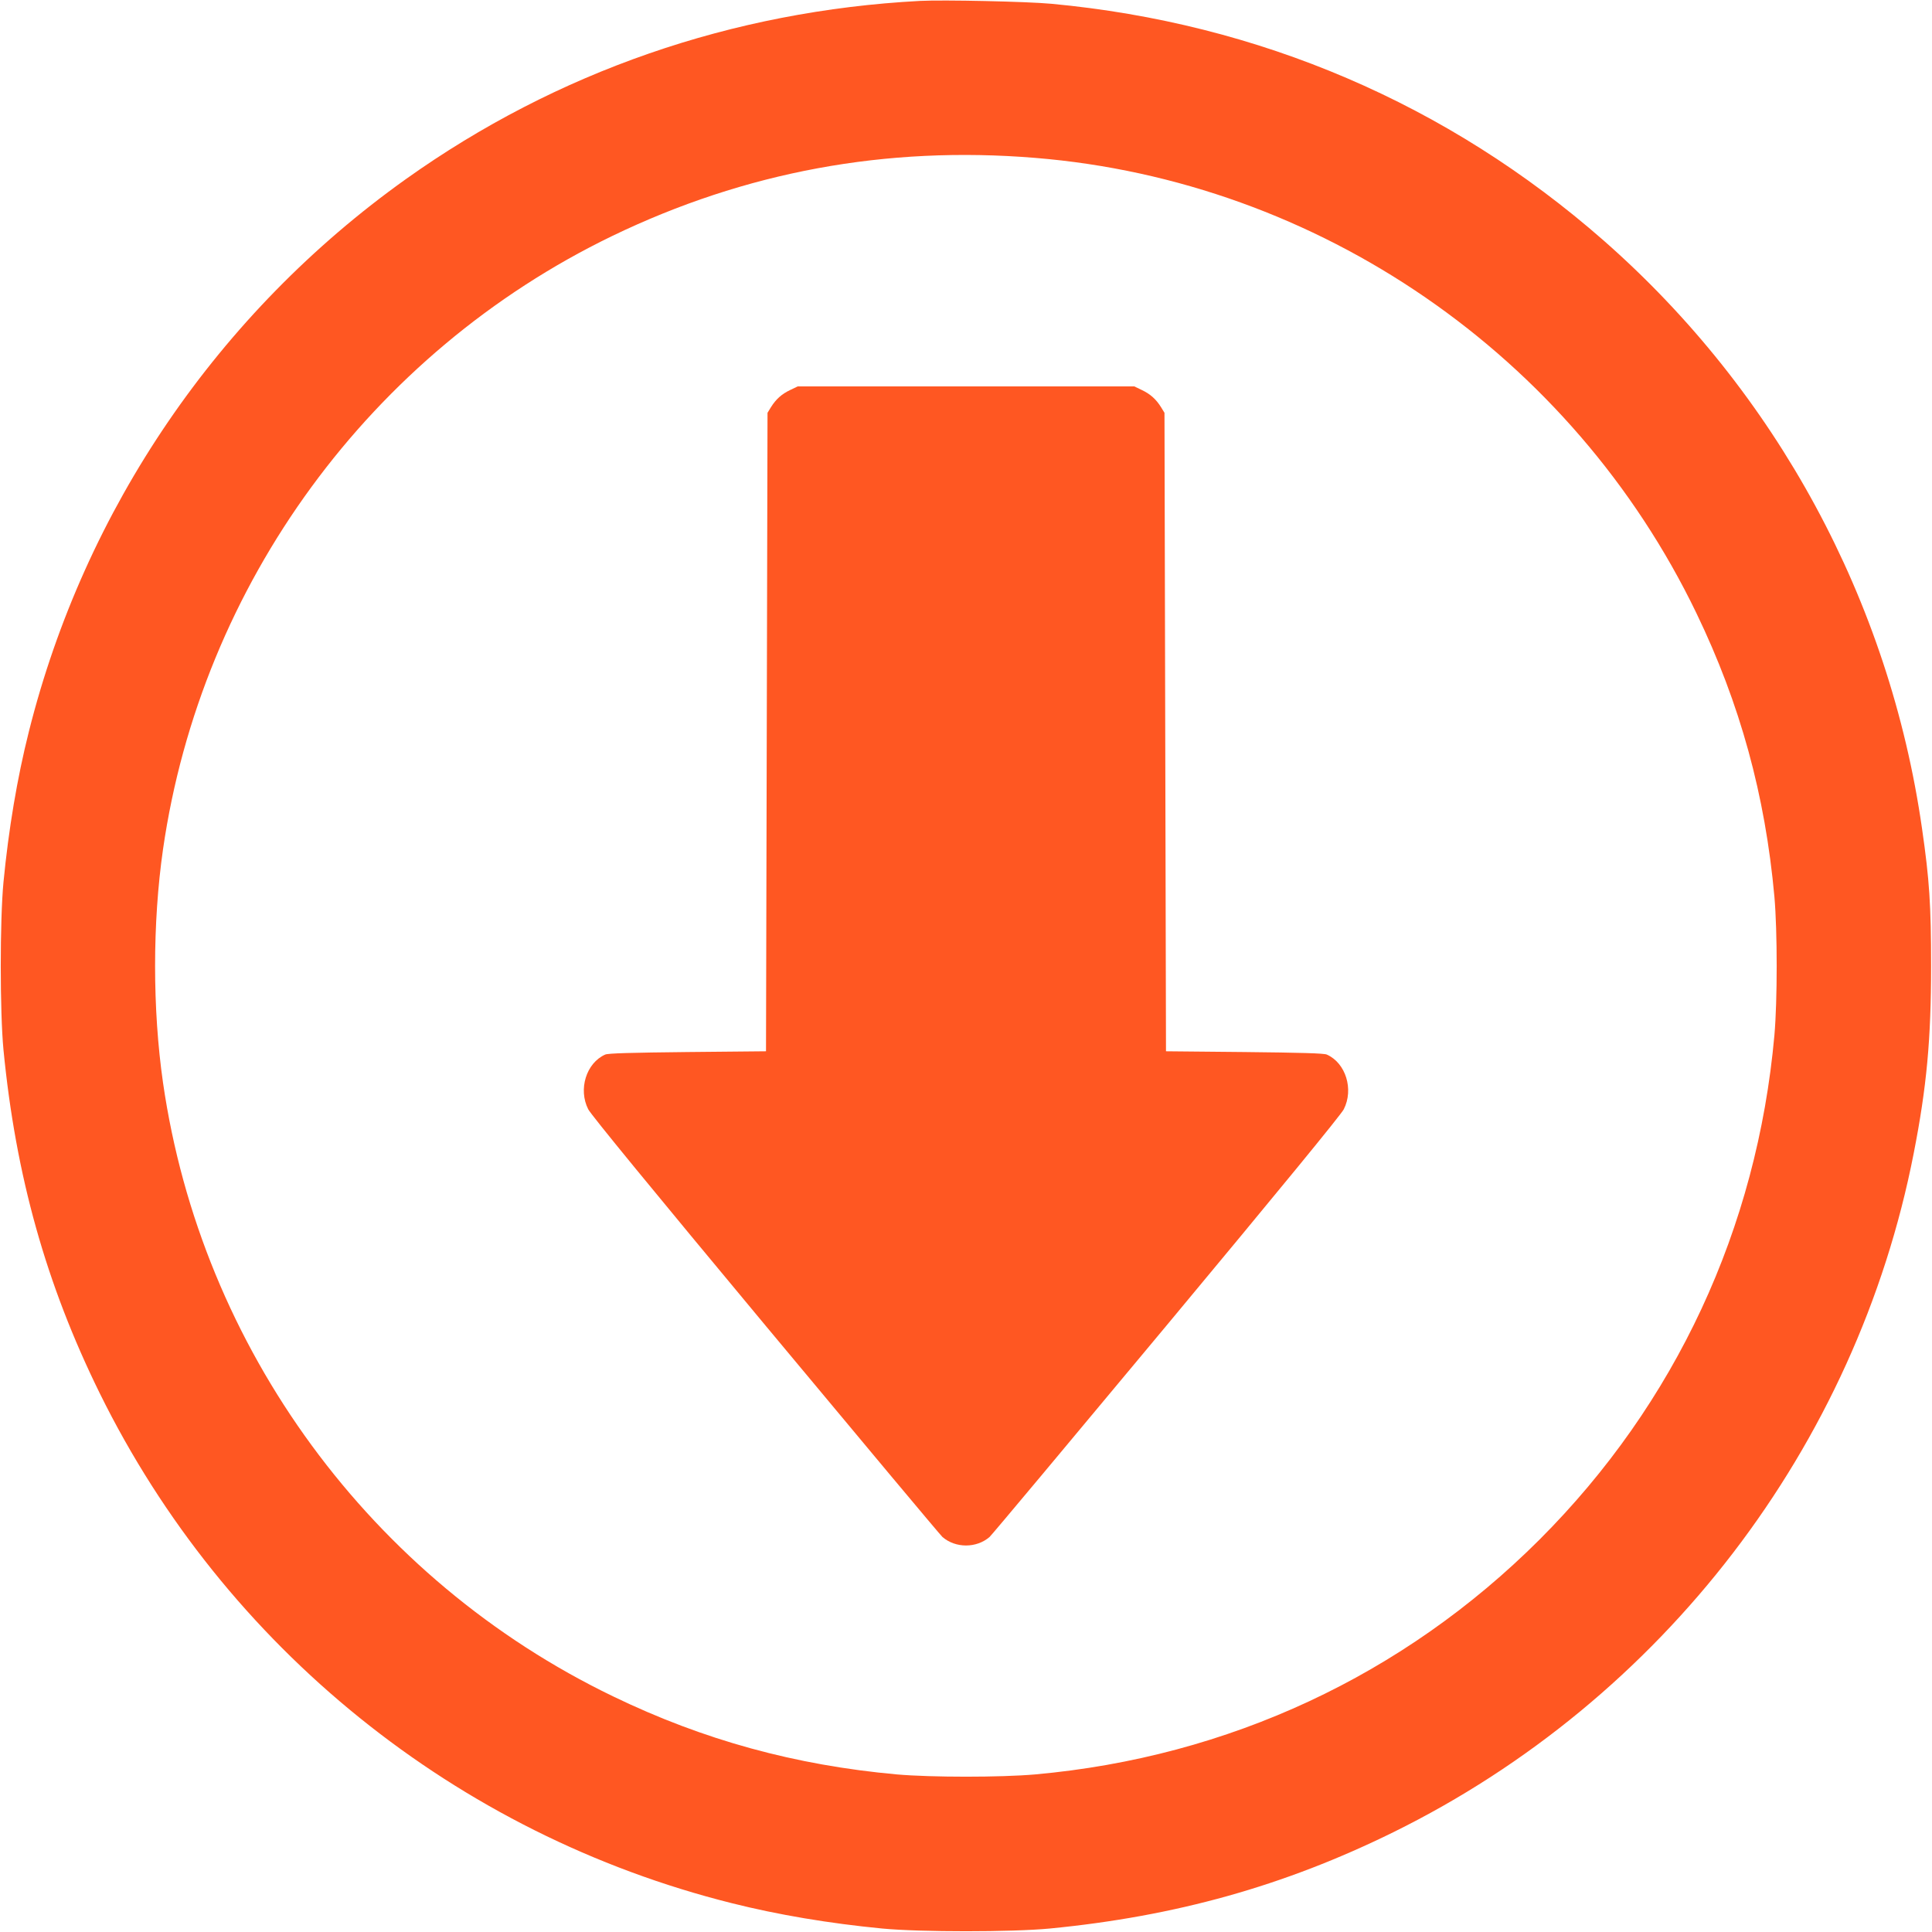
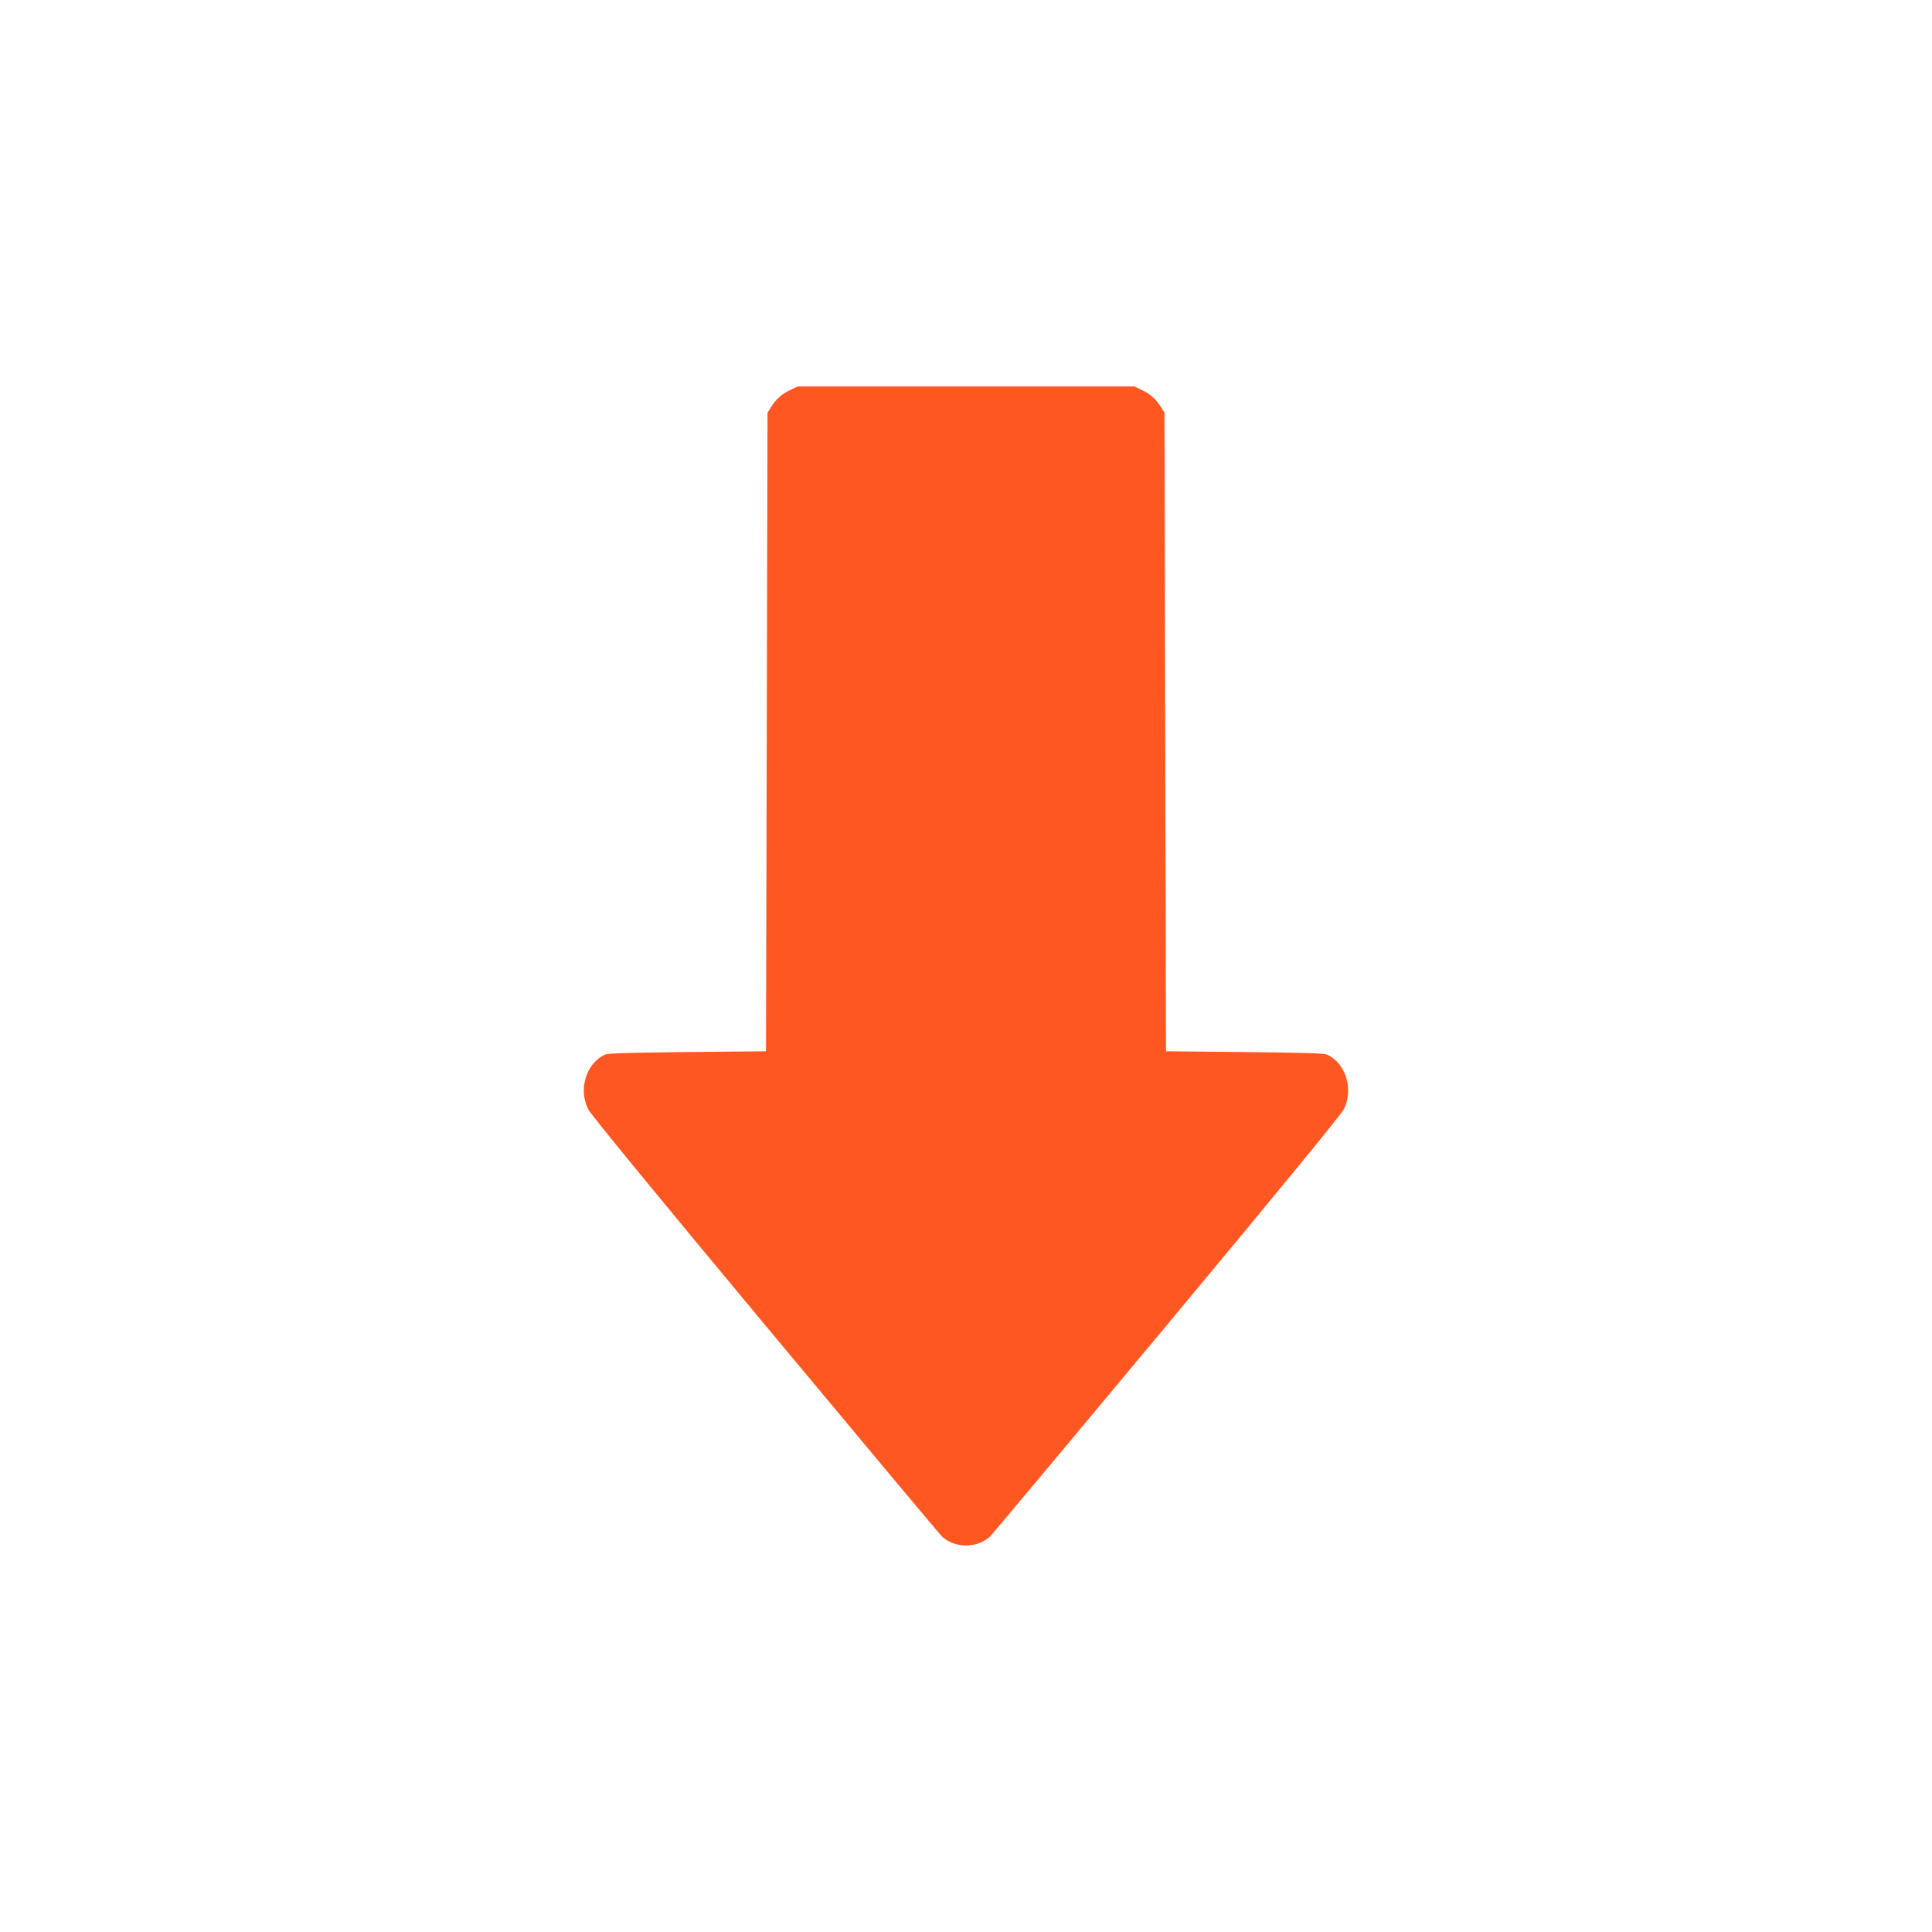
<svg xmlns="http://www.w3.org/2000/svg" version="1.0" width="1280pt" height="1280pt" viewBox="0 0 1280 1280" preserveAspectRatio="xMidYMid meet">
  <g transform="translate(0,1280) scale(0.1,-0.1)" fill="#ff5722" stroke="none">
-     <path d="M6095 12794 c-1244 -66 -2408 -470 -3405 -1180 -1243 -886 -2129 -2185 -2499 -3662 -77 -306 -134 -645 -168 -997 -24 -252 -24 -858 0 -1110 81 -834 282 -1553 638 -2276 830 -1684 2364 -2922 4187 -3378 306 -77 645 -134 997 -168 252 -24 858 -24 1110 0 834 81 1553 282 2276 638 1784 879 3069 2556 3448 4499 86 439 115 755 115 1240 0 403 -11 571 -60 910 -216 1510 -965 2892 -2110 3897 -1031 904 -2282 1440 -3659 1568 -162 15 -716 27 -870 19z m763 -1040 c1879 -153 3558 -1309 4381 -3016 290 -601 456 -1206 517 -1880 20 -230 20 -686 0 -916 -115 -1281 -655 -2441 -1556 -3342 -901 -900 -2061 -1441 -3342 -1556 -230 -20 -686 -20 -916 0 -673 61 -1280 227 -1880 517 -1603 773 -2728 2306 -2982 4066 -70 488 -70 1058 0 1546 254 1757 1376 3289 2975 4063 882 426 1816 599 2803 518z" />
    <path d="M5235 10216 c-55 -26 -94 -60 -128 -115 l-22 -36 -5 -2115 -5 -2115 -520 -5 c-369 -4 -528 -8 -546 -17 -125 -56 -179 -230 -112 -362 18 -36 428 -536 1177 -1436 632 -759 1158 -1388 1170 -1398 87 -75 225 -75 312 0 12 10 538 639 1170 1398 749 900 1159 1400 1177 1436 67 132 13 306 -112 362 -18 9 -177 13 -546 17 l-520 5 -5 2115 -5 2115 -22 36 c-34 55 -73 89 -128 115 l-50 24 -1115 0 -1115 0 -50 -24z" />
  </g>
</svg>